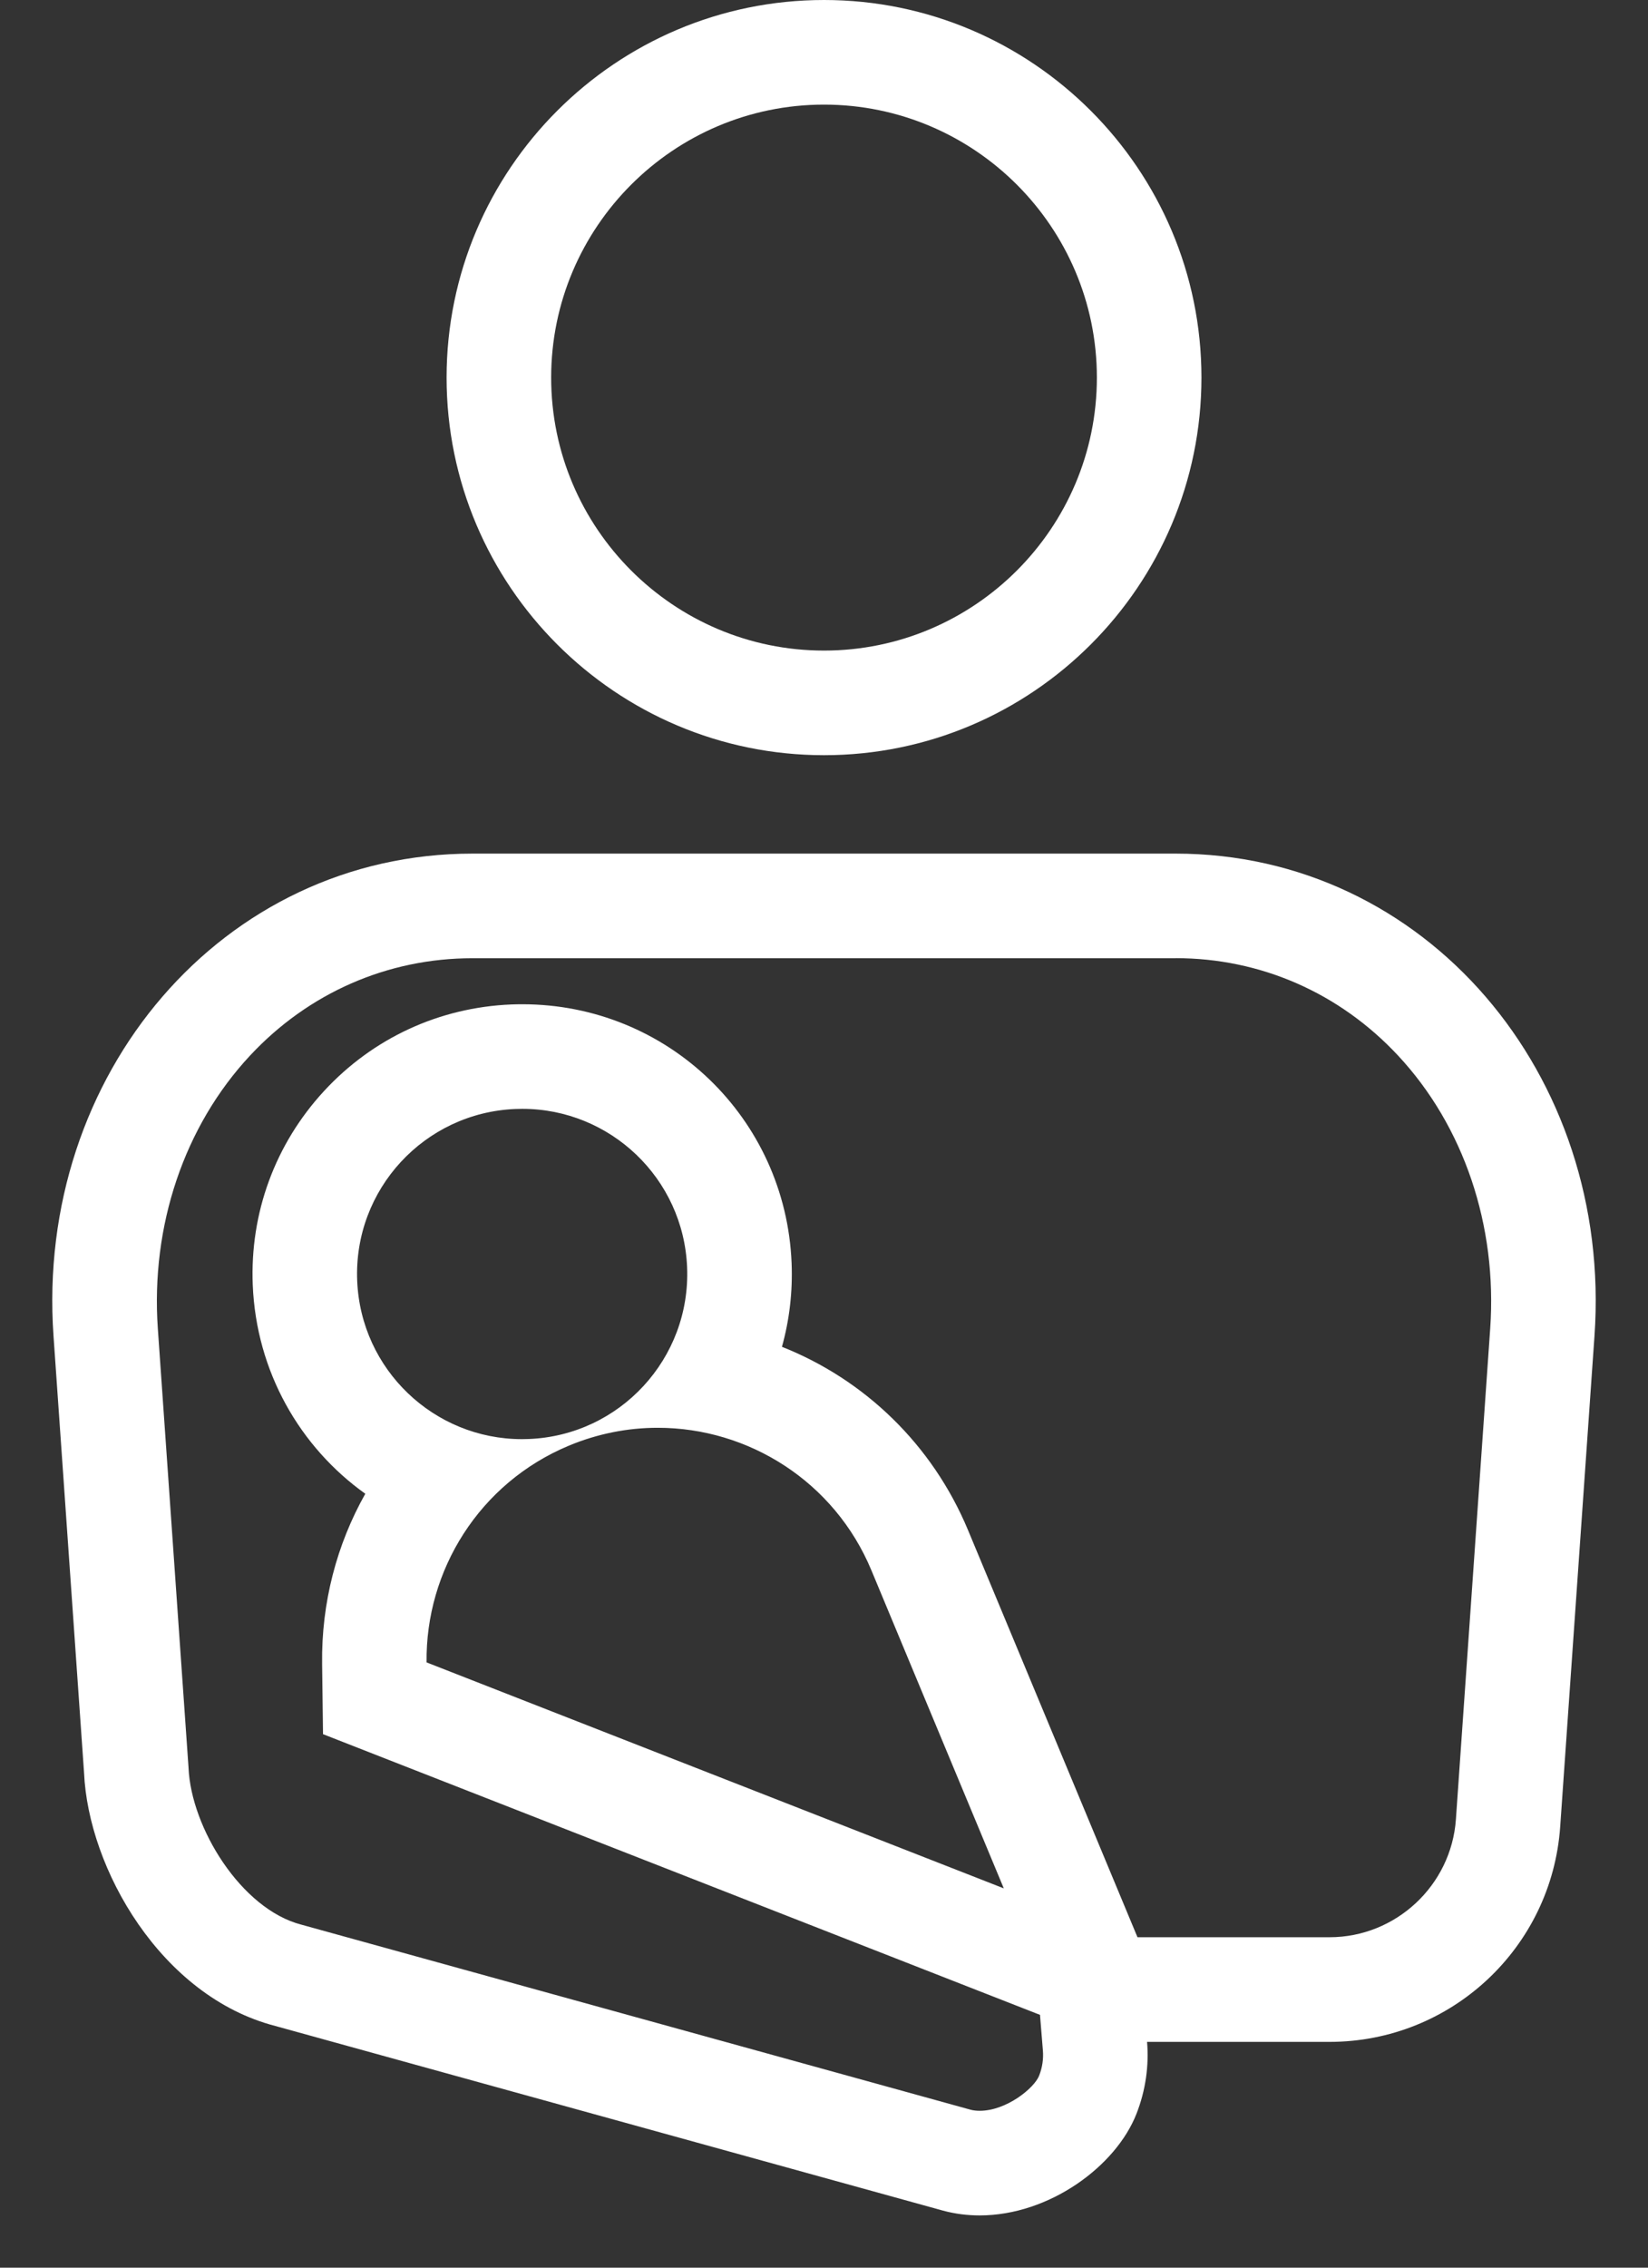
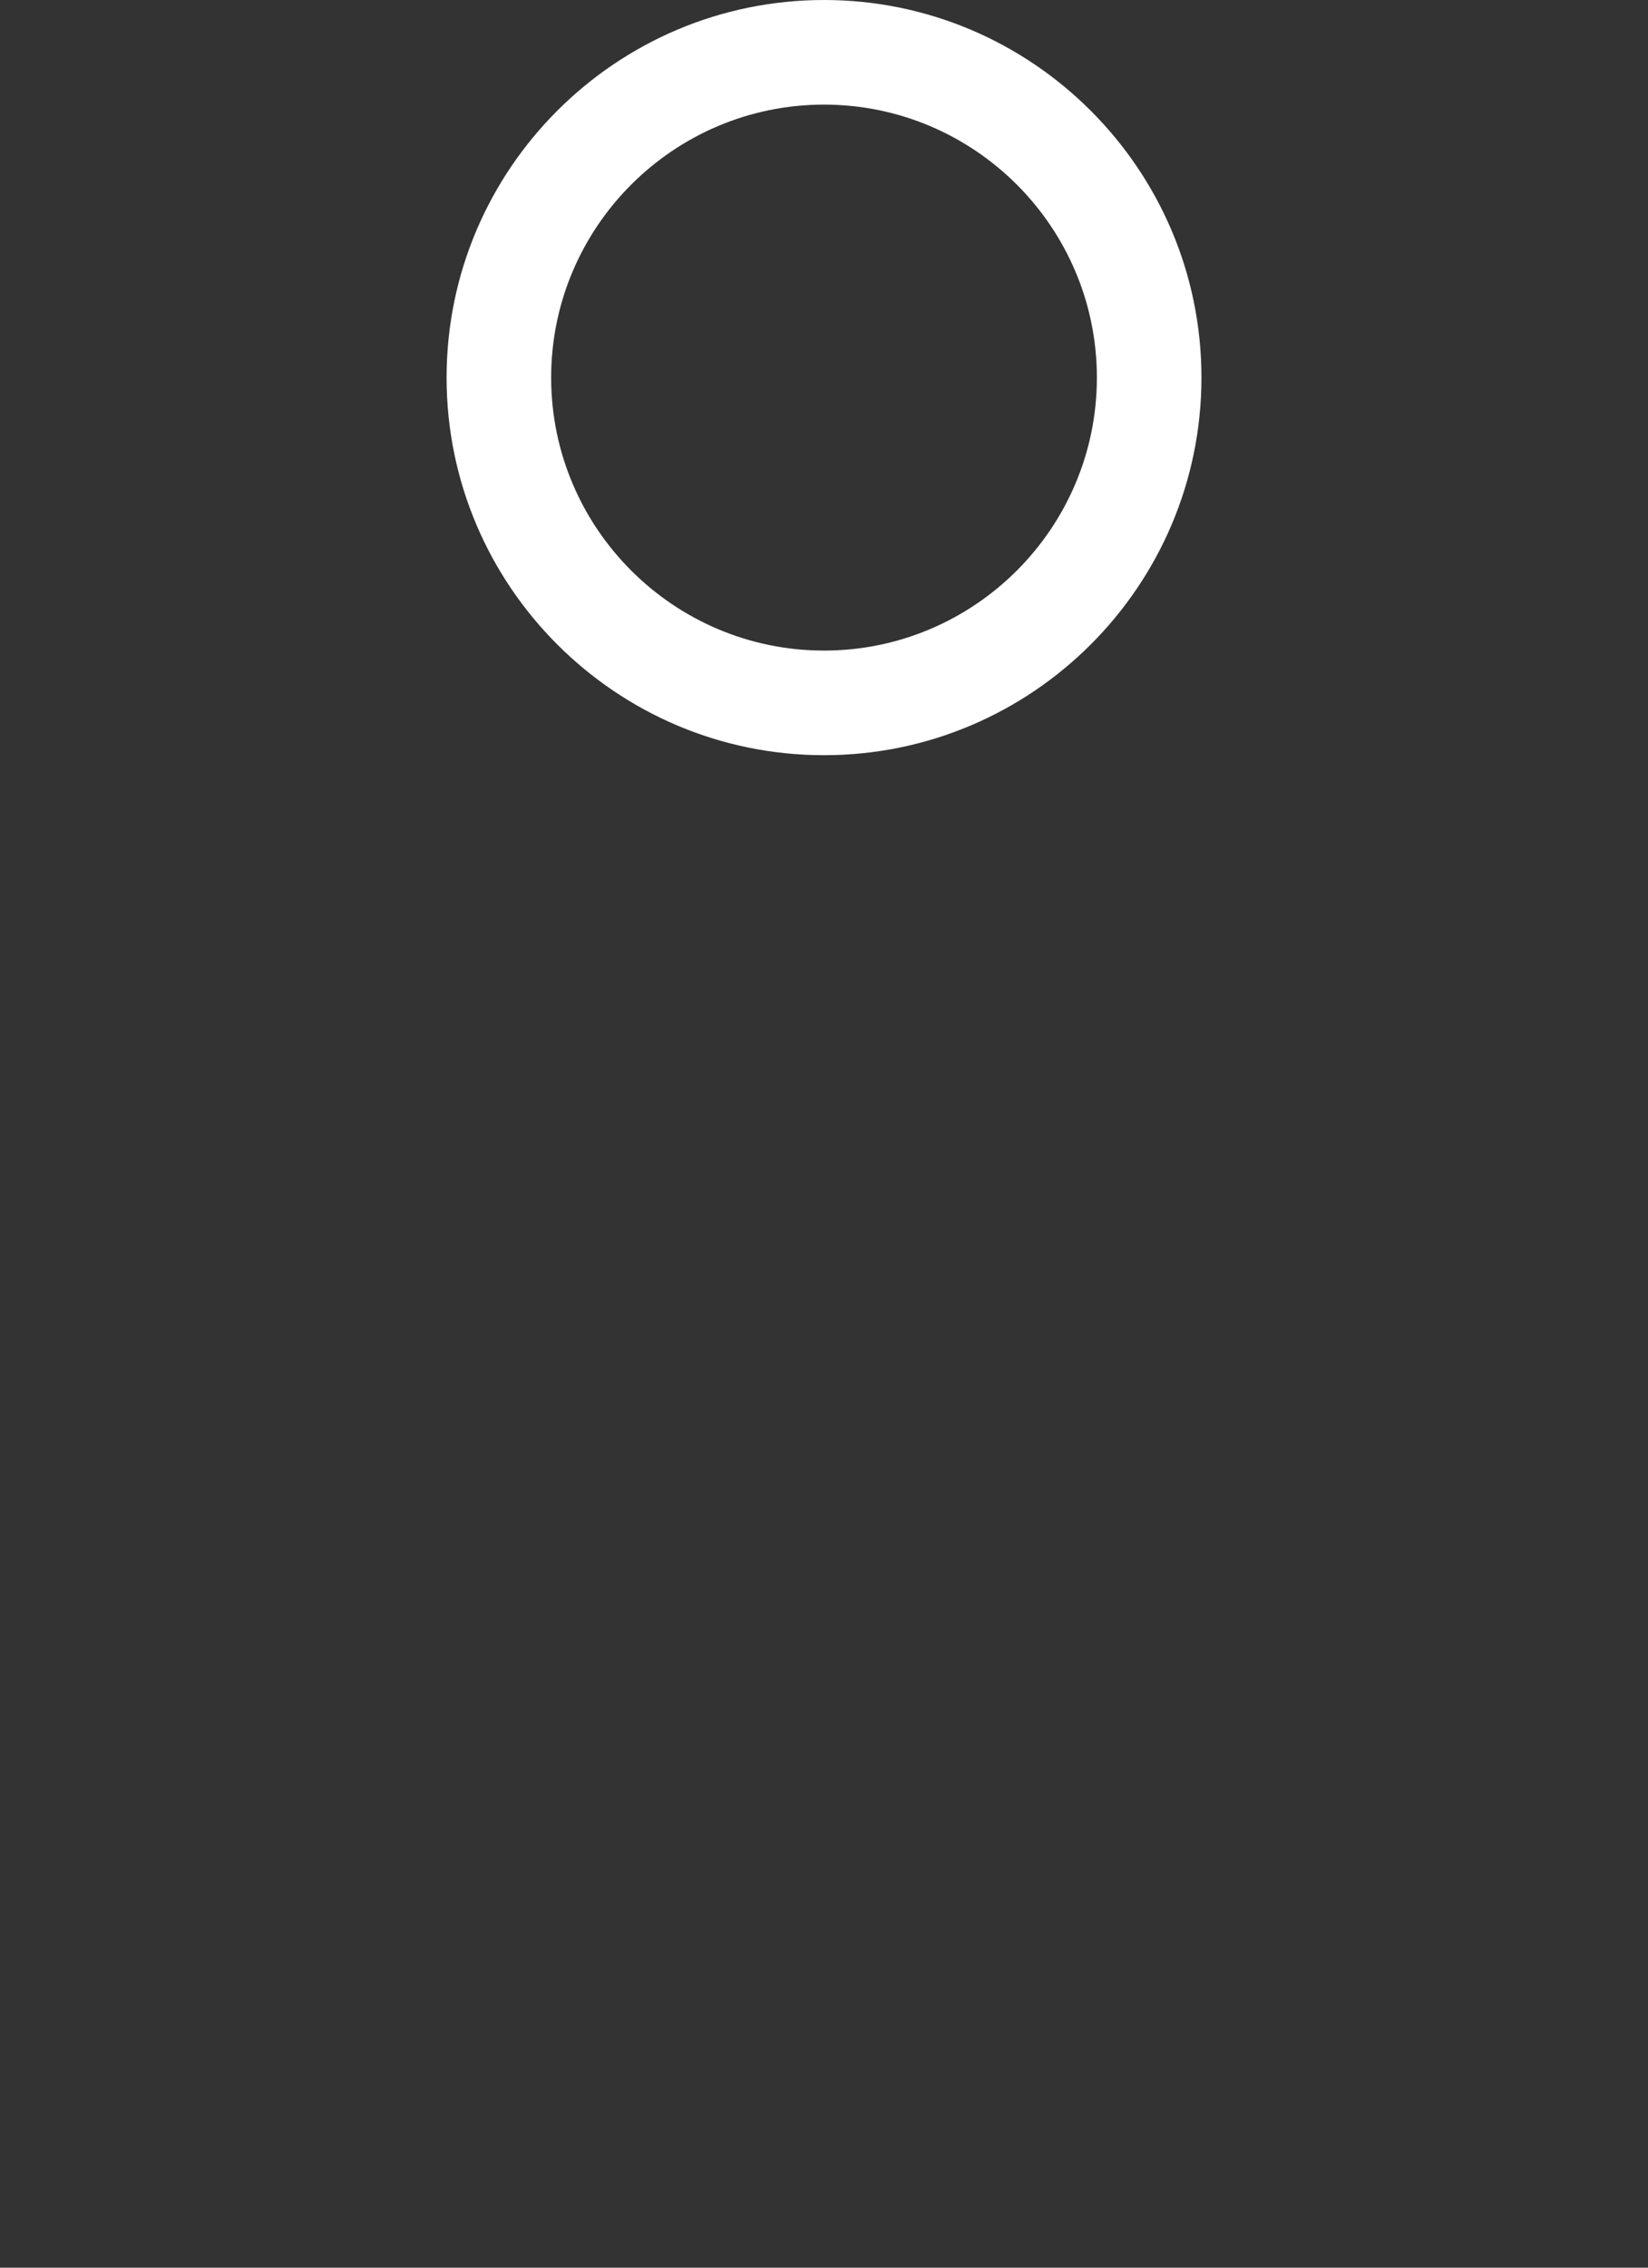
<svg xmlns="http://www.w3.org/2000/svg" id="_レイヤー_2" width="47.279" height="65.028" viewBox="0 0 47.279 65.028">
  <rect x="0" y="0" width="47.279" height="65.028" fill="#333333" stroke="none" />
  <defs>
    <style>.cls-1{fill:#fff;stroke-width:0px;}</style>
  </defs>
  <g id="contents">
    <path class="cls-1" d="m23.64,3c4.316,0,7.828,3.512,7.828,7.828,0,4.317-3.512,7.828-7.828,7.828s-7.828-3.512-7.828-7.828c0-4.316,3.512-7.828,7.828-7.828m0-3c-5.971,0-10.828,4.857-10.828,10.828s4.858,10.828,10.828,10.828,10.828-4.858,10.828-10.828S29.61,0,23.64,0h0Z" />
-     <path class="cls-1" d="m33.725,27.476c2.436,0,4.703.992,6.383,2.793,1.887,2.023,2.85,4.876,2.644,7.828l-.984,14.075c-.133,1.895-1.725,3.38-3.624,3.38h-5.511l-1.064-2.555-3.798-9.12c-1.022-2.454-2.968-4.317-5.338-5.256.215-.77.31-1.578.277-2.4-.168-4.163-3.562-7.424-7.727-7.423-.104,0-.21.002-.315.006-2.065.084-3.973.966-5.374,2.485s-2.126,3.493-2.043,5.557c.101,2.485,1.351,4.649,3.229,5.989-.818,1.45-1.262,3.122-1.239,4.875l.026,2.019,1.88.736,16.56,6.48,2.129.833.083,1.019c.02.247-.016.491-.108.725-.138.354-.935,1.007-1.705,1.007-.097,0-.189-.012-.251-.028l-19.207-5.309c-1.733-.448-3.164-2.783-3.239-4.493l-.002-.039-.003-.039-.876-12.522c-.206-2.951.757-5.804,2.644-7.828,1.68-1.801,3.946-2.793,6.383-2.793h20.17m0-3H13.555c-7.172,0-12.544,6.332-12.02,13.83l.876,12.522c.12,2.759,2.212,6.419,5.484,7.266l19.159,5.296c.348.094.701.137,1.051.137,2,0,3.911-1.412,4.499-2.914.266-.679.36-1.382.304-2.062h5.235c3.484,0,6.374-2.695,6.617-6.17l.984-14.075c.524-7.498-4.847-13.83-12.02-13.83h0Zm-18.75,16.791c-2.527,0-4.625-1.996-4.728-4.544-.106-2.614,1.927-4.818,4.541-4.924.065-.003.13-.004.195-.004,2.527-0,4.626,1.996,4.729,4.545.106,2.613-1.927,4.818-4.541,4.923-.065.003-.13.004-.195.004h0Zm13.823,12.882l-16.56-6.48c-.034-2.631,1.507-5.142,4.084-6.216.834-.347,1.698-.512,2.548-.512,2.6,0,5.067,1.537,6.129,4.087l3.798,9.12h0Z" />
  </g>
</svg>